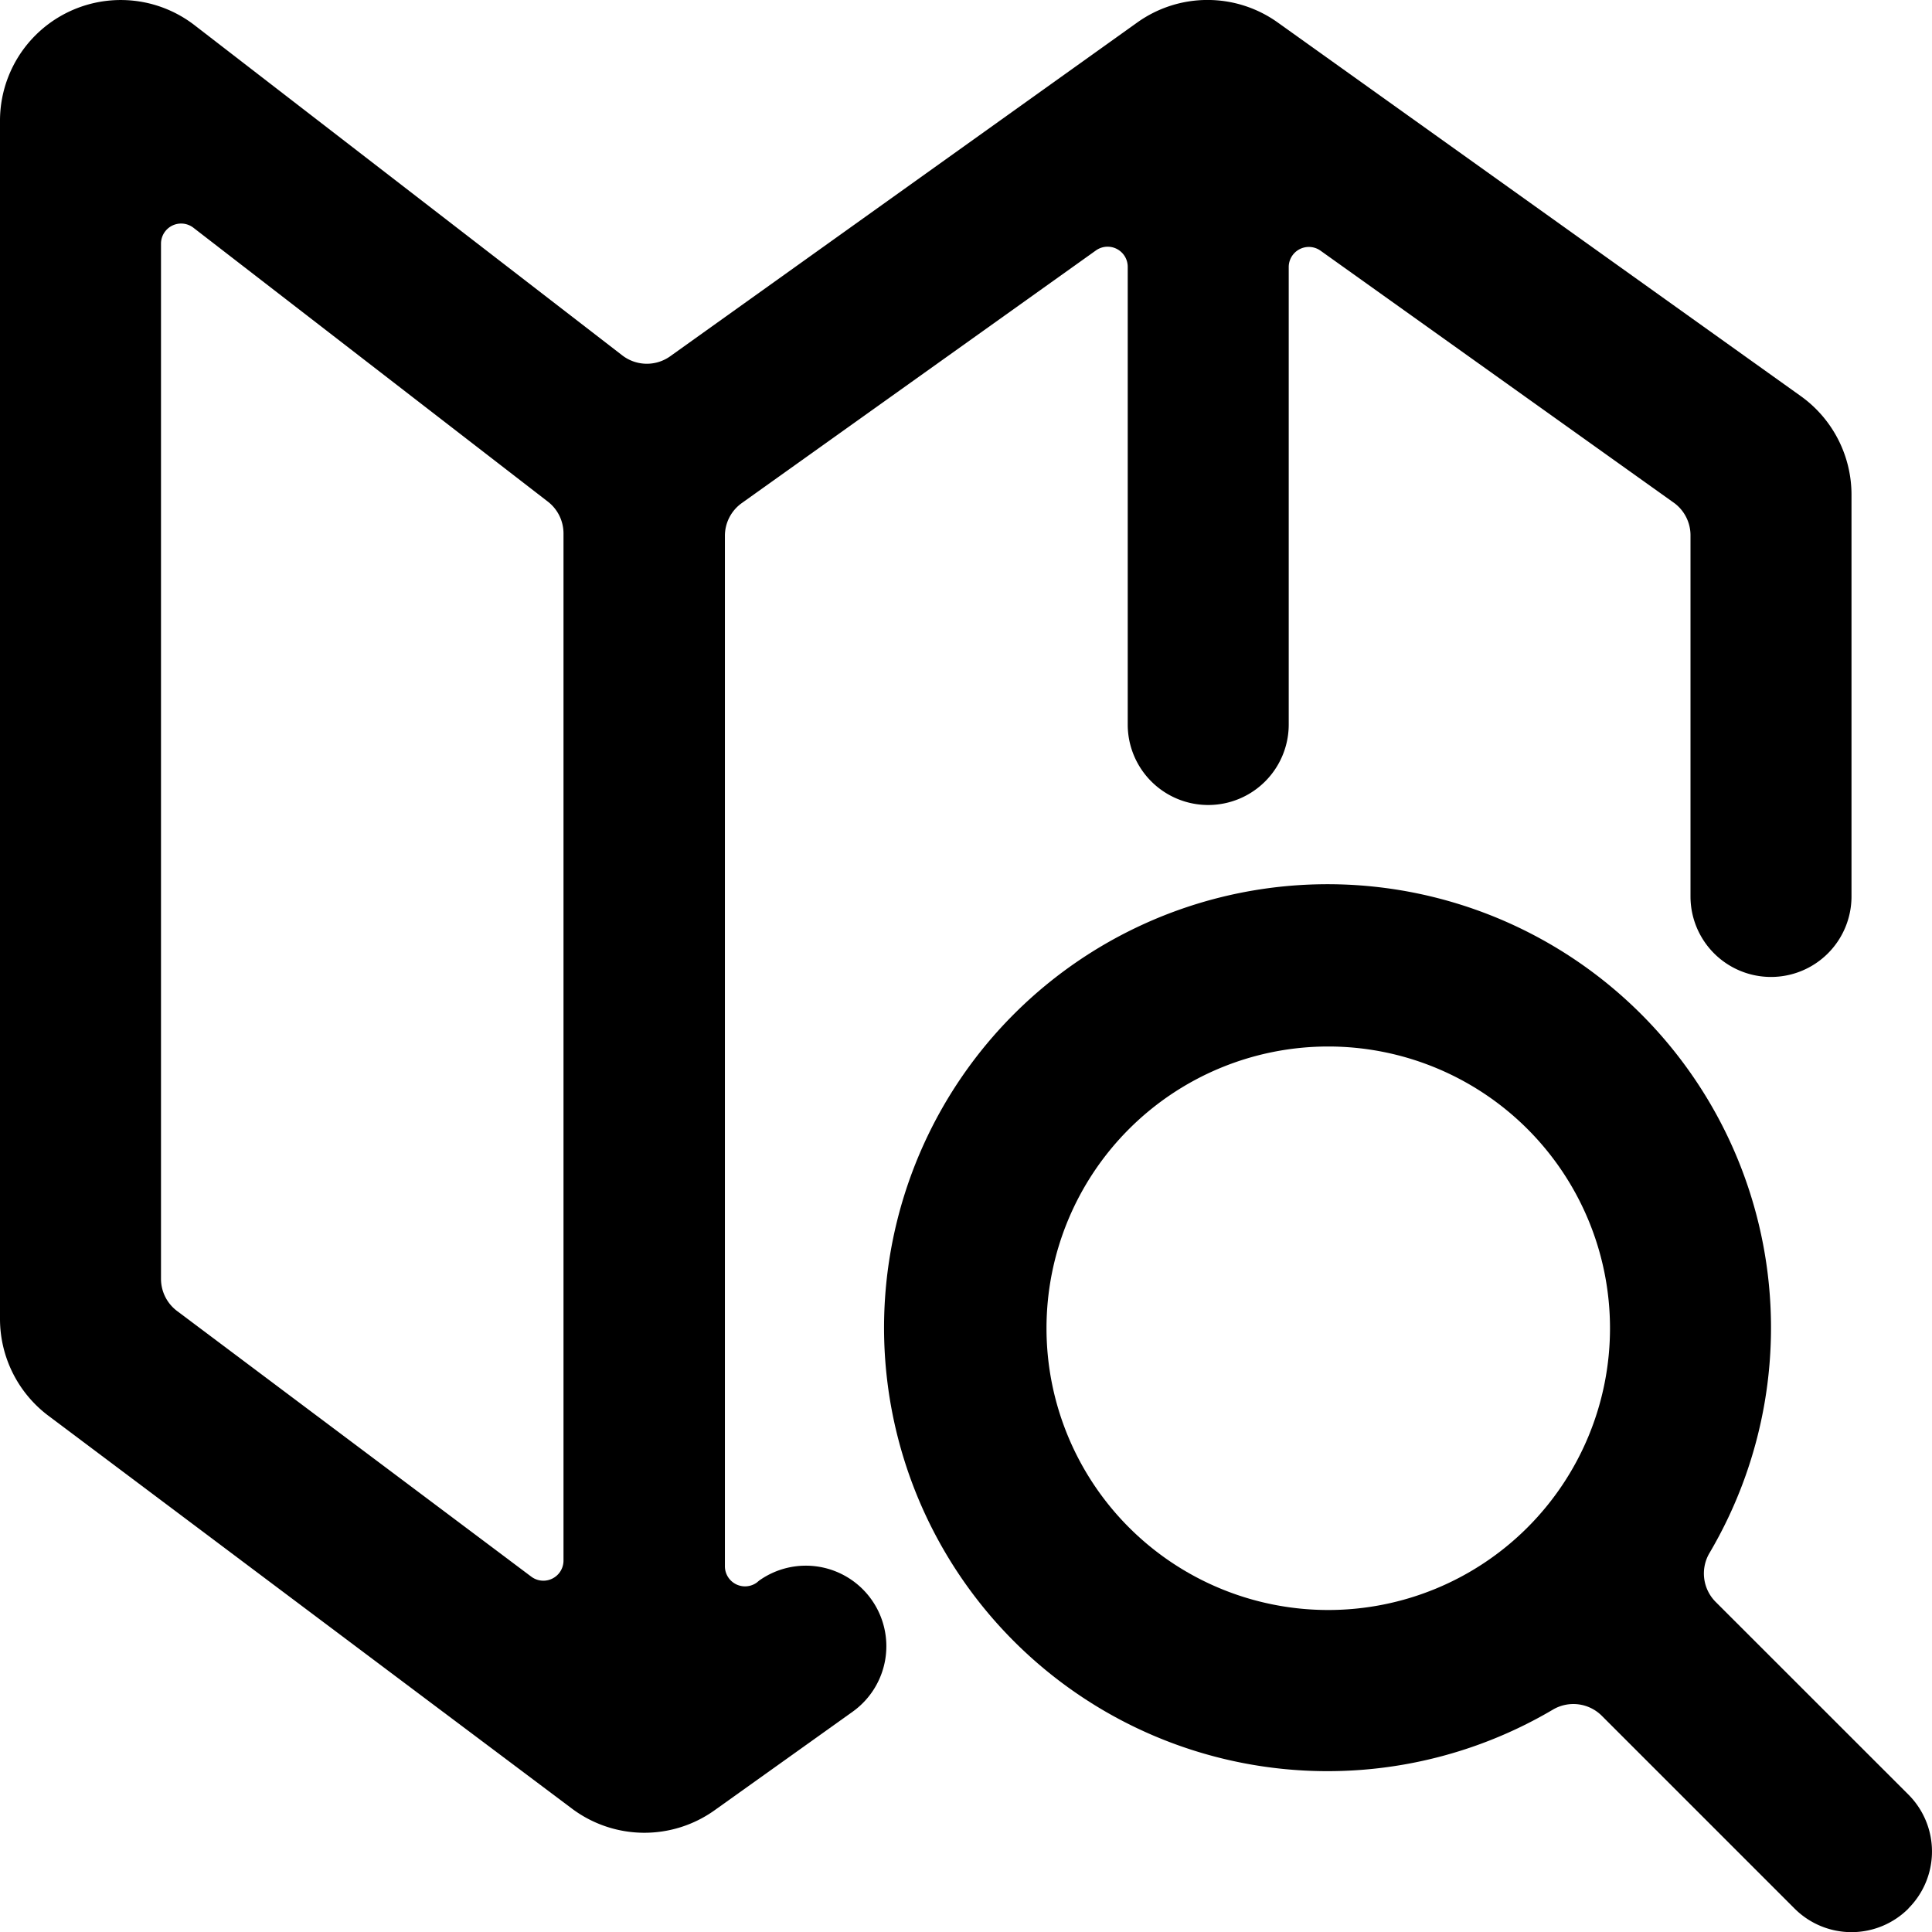
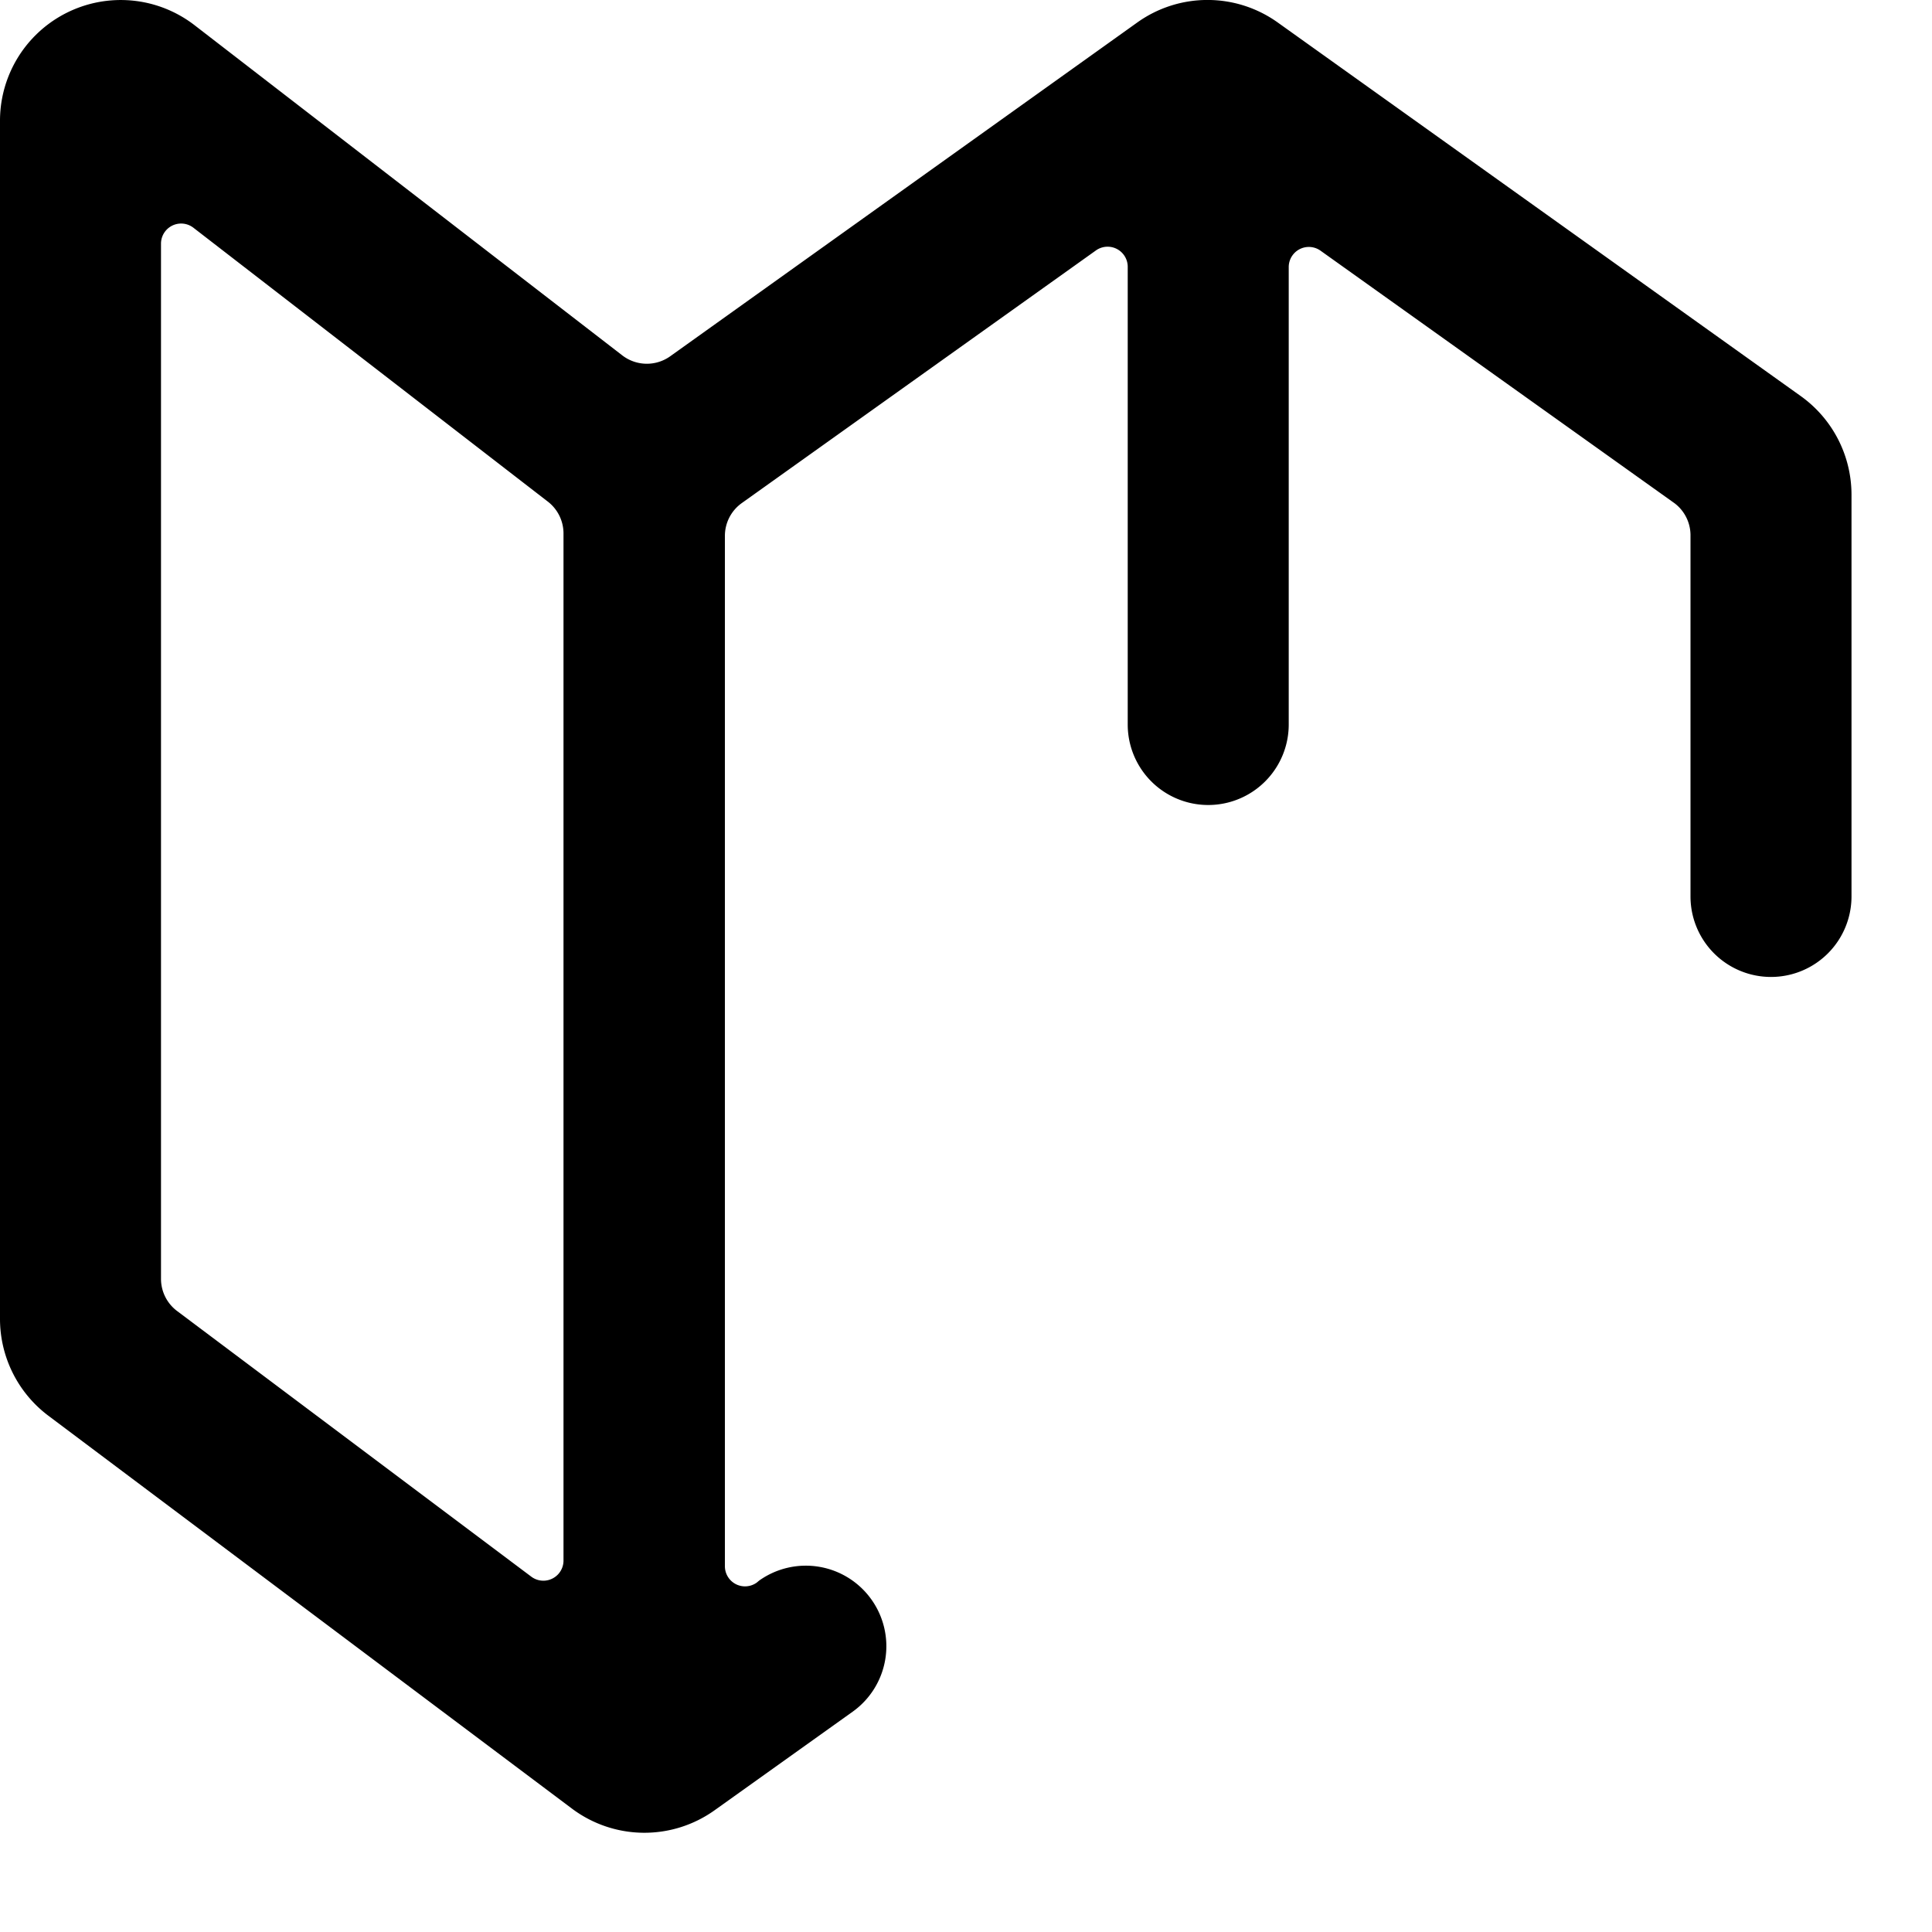
<svg xmlns="http://www.w3.org/2000/svg" viewBox="0 0 24 24">
  <title>maps-search</title>
  <path d="M10.824,19.868a1,1,0,0,0-1.394-.233L9.4,19.66a.25.25,0,0,1-.395-.2V6.657a.5.5,0,0,1,.209-.407l4.4-3.139a.25.25,0,0,1,.395.2V9a1,1,0,0,0,2,0V3.314a.25.25,0,0,1,.395-.2l4.4,3.139A.5.5,0,0,1,21,6.657v4.479a1,1,0,0,0,2,0V6.143a1.506,1.506,0,0,0-.628-1.221L15.872.279a1.5,1.5,0,0,0-1.744,0l-5.8,4.145a.5.5,0,0,1-.6-.011L2.427.321A1.5,1.5,0,0,0,0,1.5V16.386a1.505,1.505,0,0,0,.6,1.2l6.506,4.882a1.5,1.5,0,0,0,1.772.019l1.713-1.223A1,1,0,0,0,10.824,19.868ZM2,3.027a.25.25,0,0,1,.4-.2l4.4,3.4a.5.5,0,0,1,.2.4V19.386a.25.25,0,0,1-.4.2l-4.4-3.3a.5.5,0,0,1-.2-.4Z" />
-   <path d="M23.707,23.707a1,1,0,0,0,0-1.414L21.313,19.9a.5.5,0,0,1-.077-.608,5.509,5.509,0,1,0-1.946,1.946.5.5,0,0,1,.608.076l2.395,2.395a1,1,0,0,0,1.414,0ZM13,16.5A3.5,3.5,0,1,1,16.5,20,3.5,3.5,0,0,1,13,16.5Z" />
</svg>